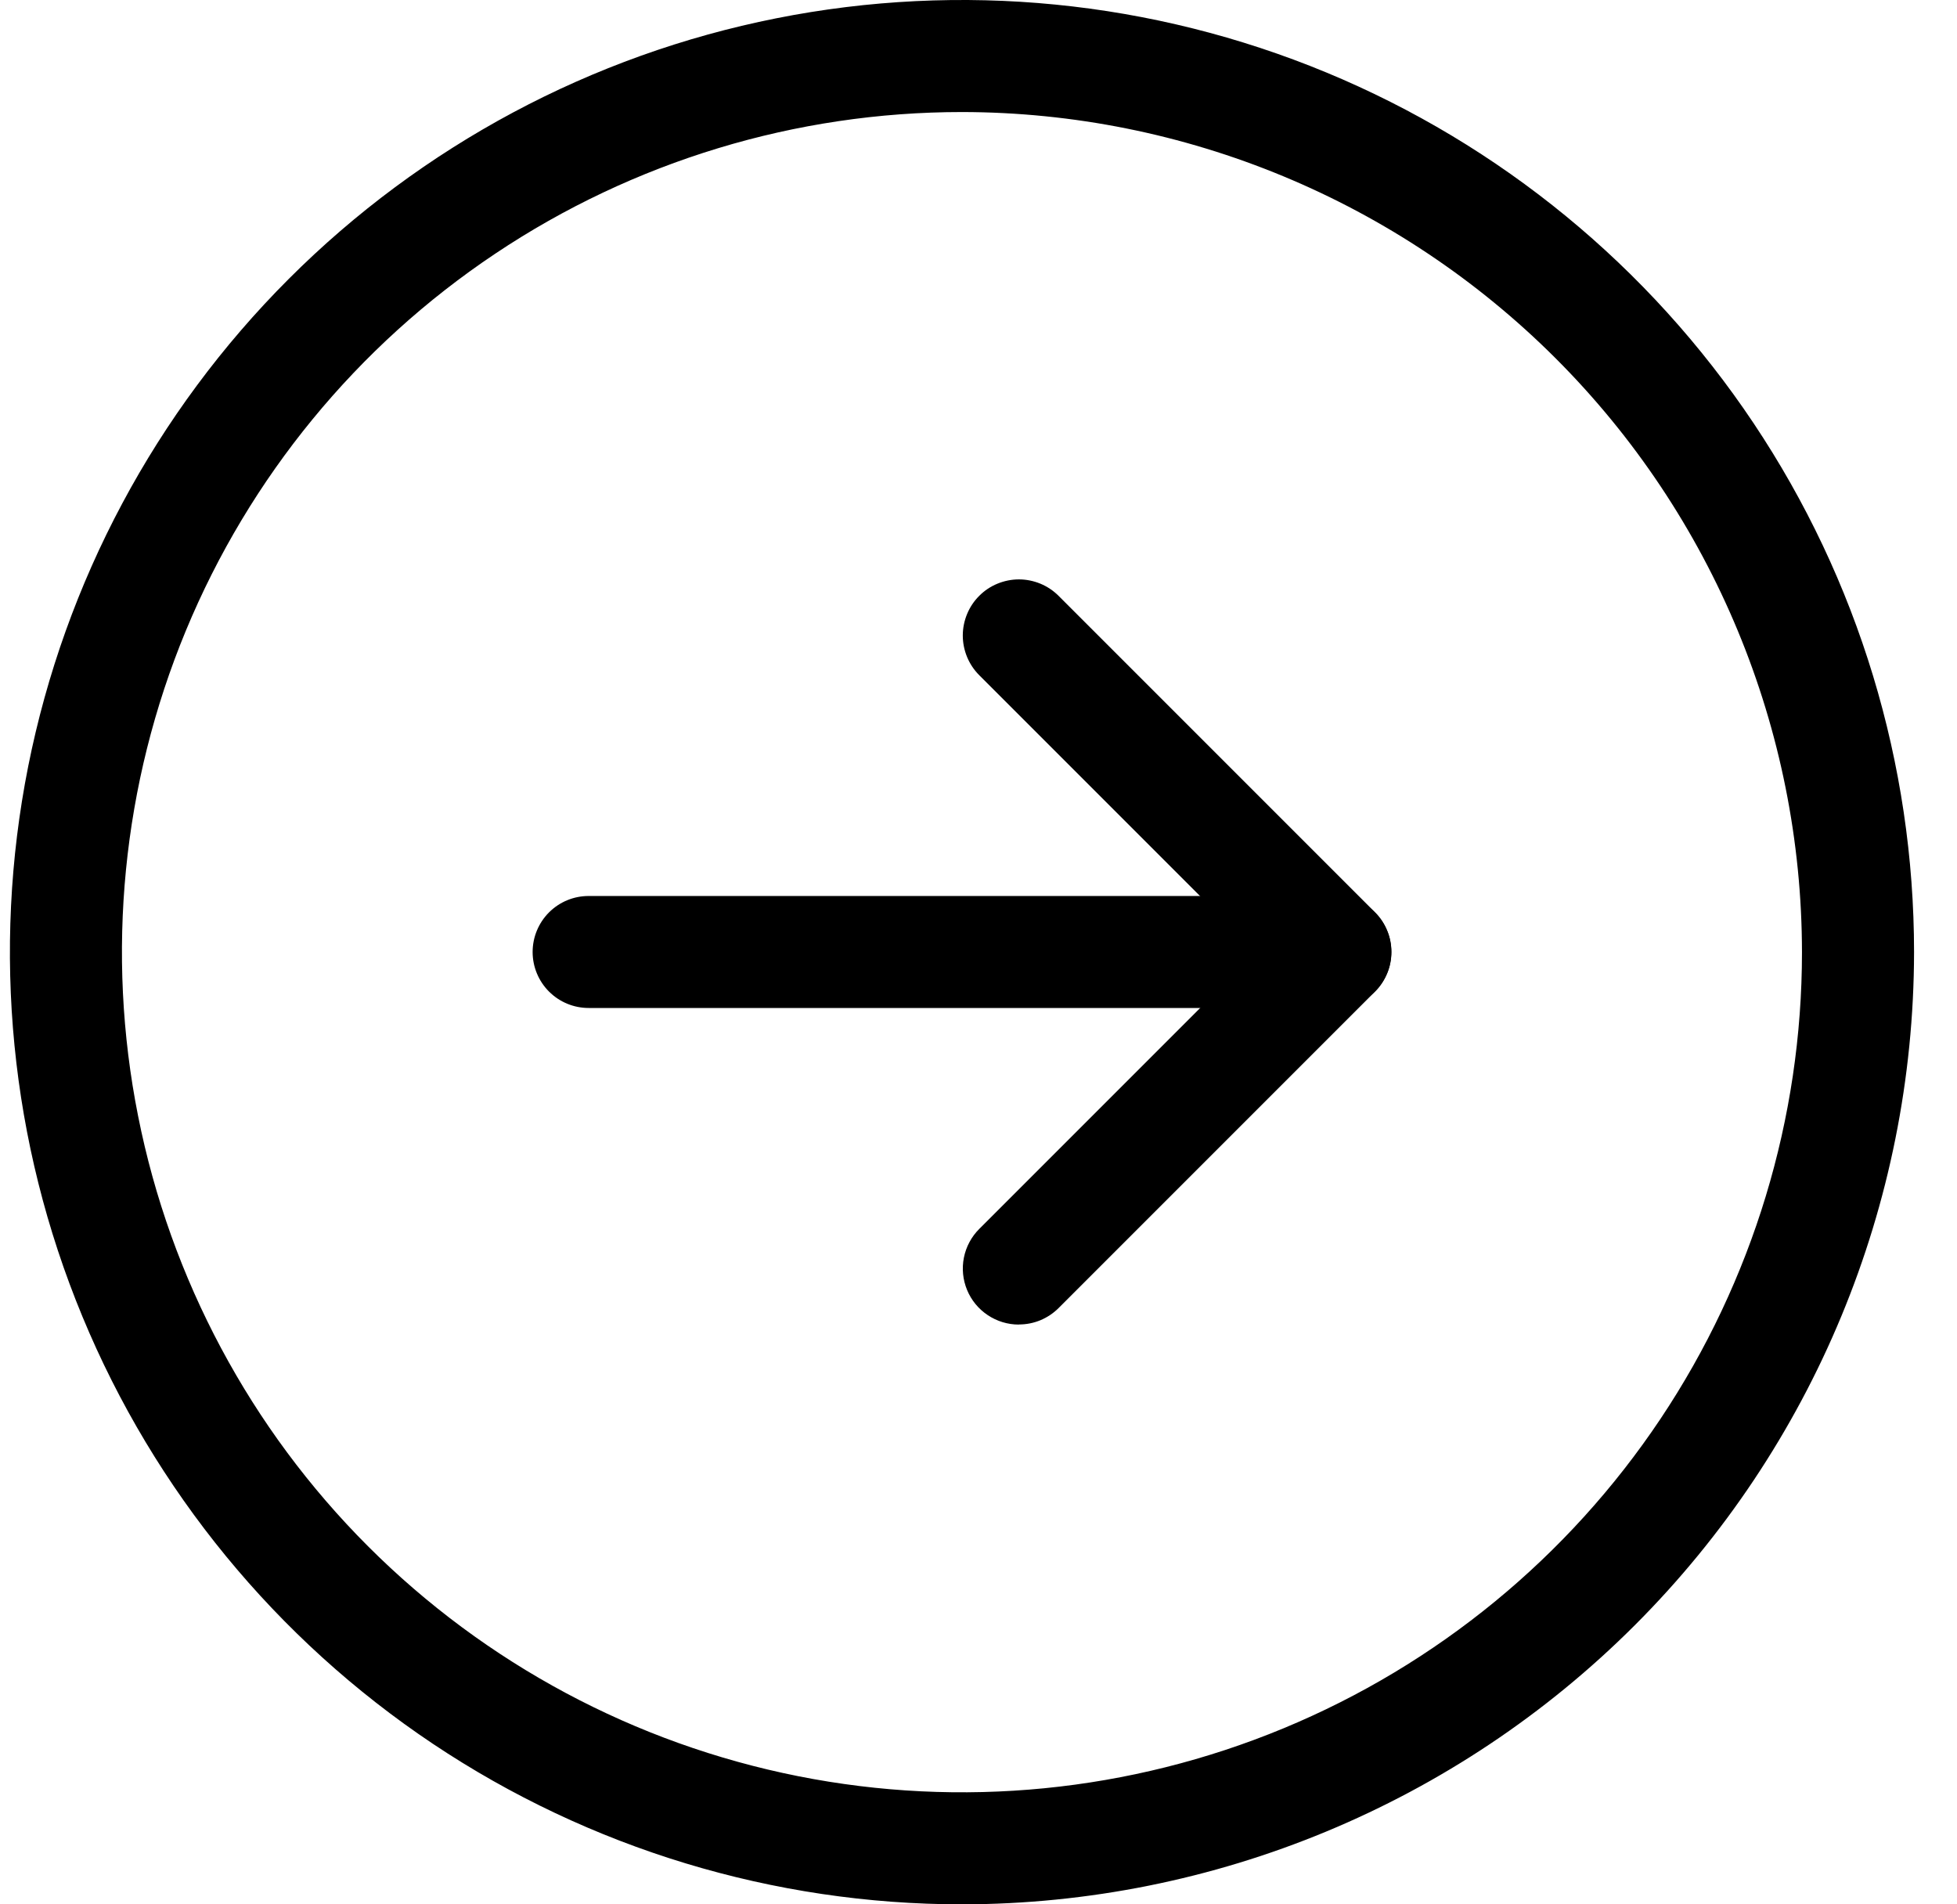
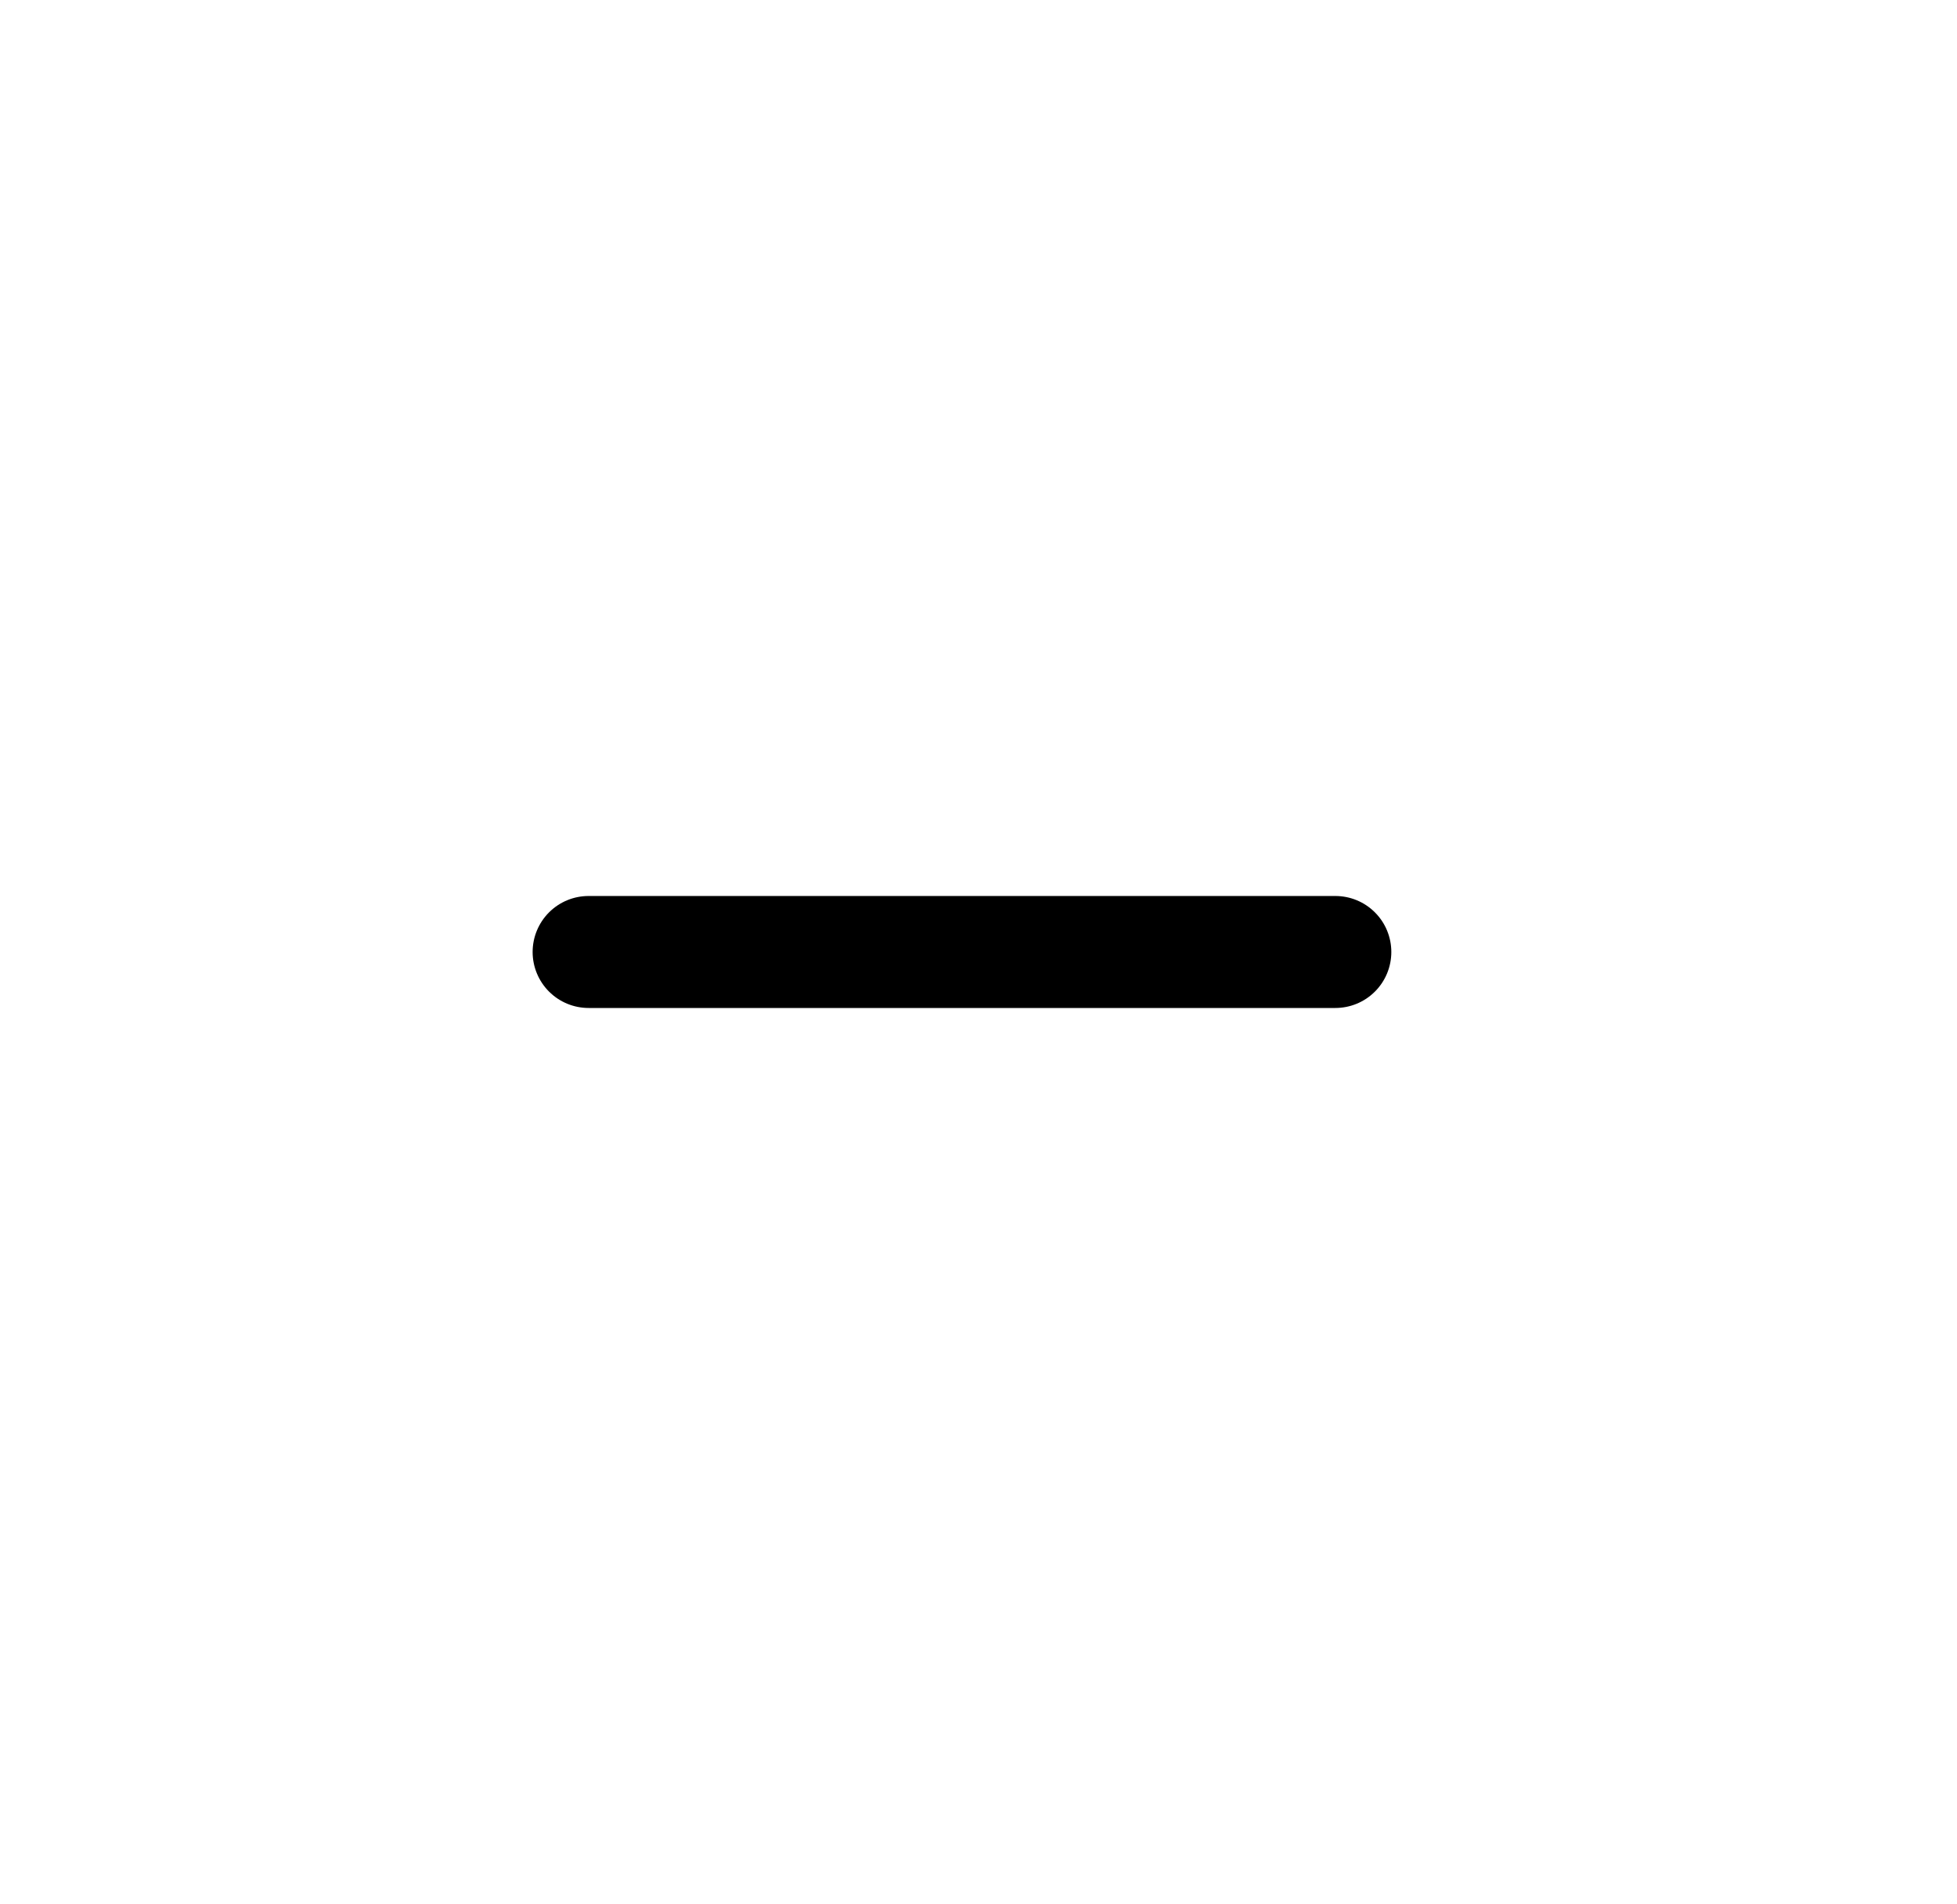
<svg xmlns="http://www.w3.org/2000/svg" width="37" height="36" viewBox="0 0 37 36" fill="none">
-   <path d="M18.188 36C14.627 36 11.147 34.944 8.187 32.967C5.227 30.989 2.92 28.177 1.558 24.888C0.195 21.599 -0.161 17.98 0.533 14.488C1.228 10.997 2.942 7.789 5.46 5.272C7.977 2.755 11.184 1.04 14.676 0.346C18.168 -0.349 21.787 0.008 25.076 1.37C28.365 2.733 31.176 5.04 33.154 8C35.132 10.96 36.188 14.44 36.188 18C36.182 22.772 34.284 27.348 30.91 30.722C27.535 34.097 22.96 35.995 18.188 36ZM18.188 2.118C15.046 2.118 11.976 3.049 9.364 4.795C6.752 6.54 4.717 9.02 3.514 11.922C2.312 14.824 1.998 18.018 2.611 21.098C3.223 24.179 4.736 27.009 6.957 29.23C9.178 31.451 12.008 32.964 15.089 33.577C18.17 34.19 21.363 33.875 24.265 32.673C27.167 31.471 29.648 29.435 31.393 26.824C33.138 24.212 34.069 21.141 34.069 18C34.065 13.789 32.39 9.752 29.413 6.775C26.435 3.798 22.398 2.123 18.188 2.118Z" fill="black" />
-   <path d="M19.263 25.04C19.053 25.04 18.849 24.978 18.674 24.861C18.5 24.745 18.364 24.58 18.284 24.386C18.204 24.192 18.183 23.98 18.224 23.774C18.265 23.569 18.366 23.38 18.514 23.232L23.748 17.998L18.514 12.764C18.415 12.665 18.337 12.548 18.284 12.42C18.231 12.291 18.203 12.153 18.203 12.014C18.203 11.874 18.231 11.737 18.284 11.608C18.337 11.479 18.415 11.362 18.514 11.264C18.612 11.165 18.729 11.087 18.858 11.034C18.987 10.981 19.125 10.953 19.264 10.953C19.403 10.953 19.541 10.981 19.67 11.034C19.798 11.087 19.915 11.165 20.014 11.264L25.996 17.246C26.095 17.344 26.173 17.461 26.226 17.59C26.28 17.718 26.307 17.856 26.307 17.996C26.307 18.135 26.28 18.273 26.226 18.402C26.173 18.53 26.095 18.647 25.996 18.746L20.014 24.728C19.916 24.826 19.799 24.904 19.67 24.958C19.542 25.011 19.404 25.038 19.265 25.038" fill="black" />
  <path d="M25.246 19.055H11.129C10.848 19.055 10.579 18.944 10.38 18.745C10.182 18.547 10.07 18.277 10.07 17.997C10.07 17.716 10.182 17.446 10.38 17.248C10.579 17.049 10.848 16.938 11.129 16.938H25.246C25.527 16.938 25.797 17.049 25.995 17.248C26.194 17.446 26.305 17.716 26.305 17.997C26.305 18.277 26.194 18.547 25.995 18.745C25.797 18.944 25.527 19.055 25.246 19.055Z" fill="black" />
</svg>